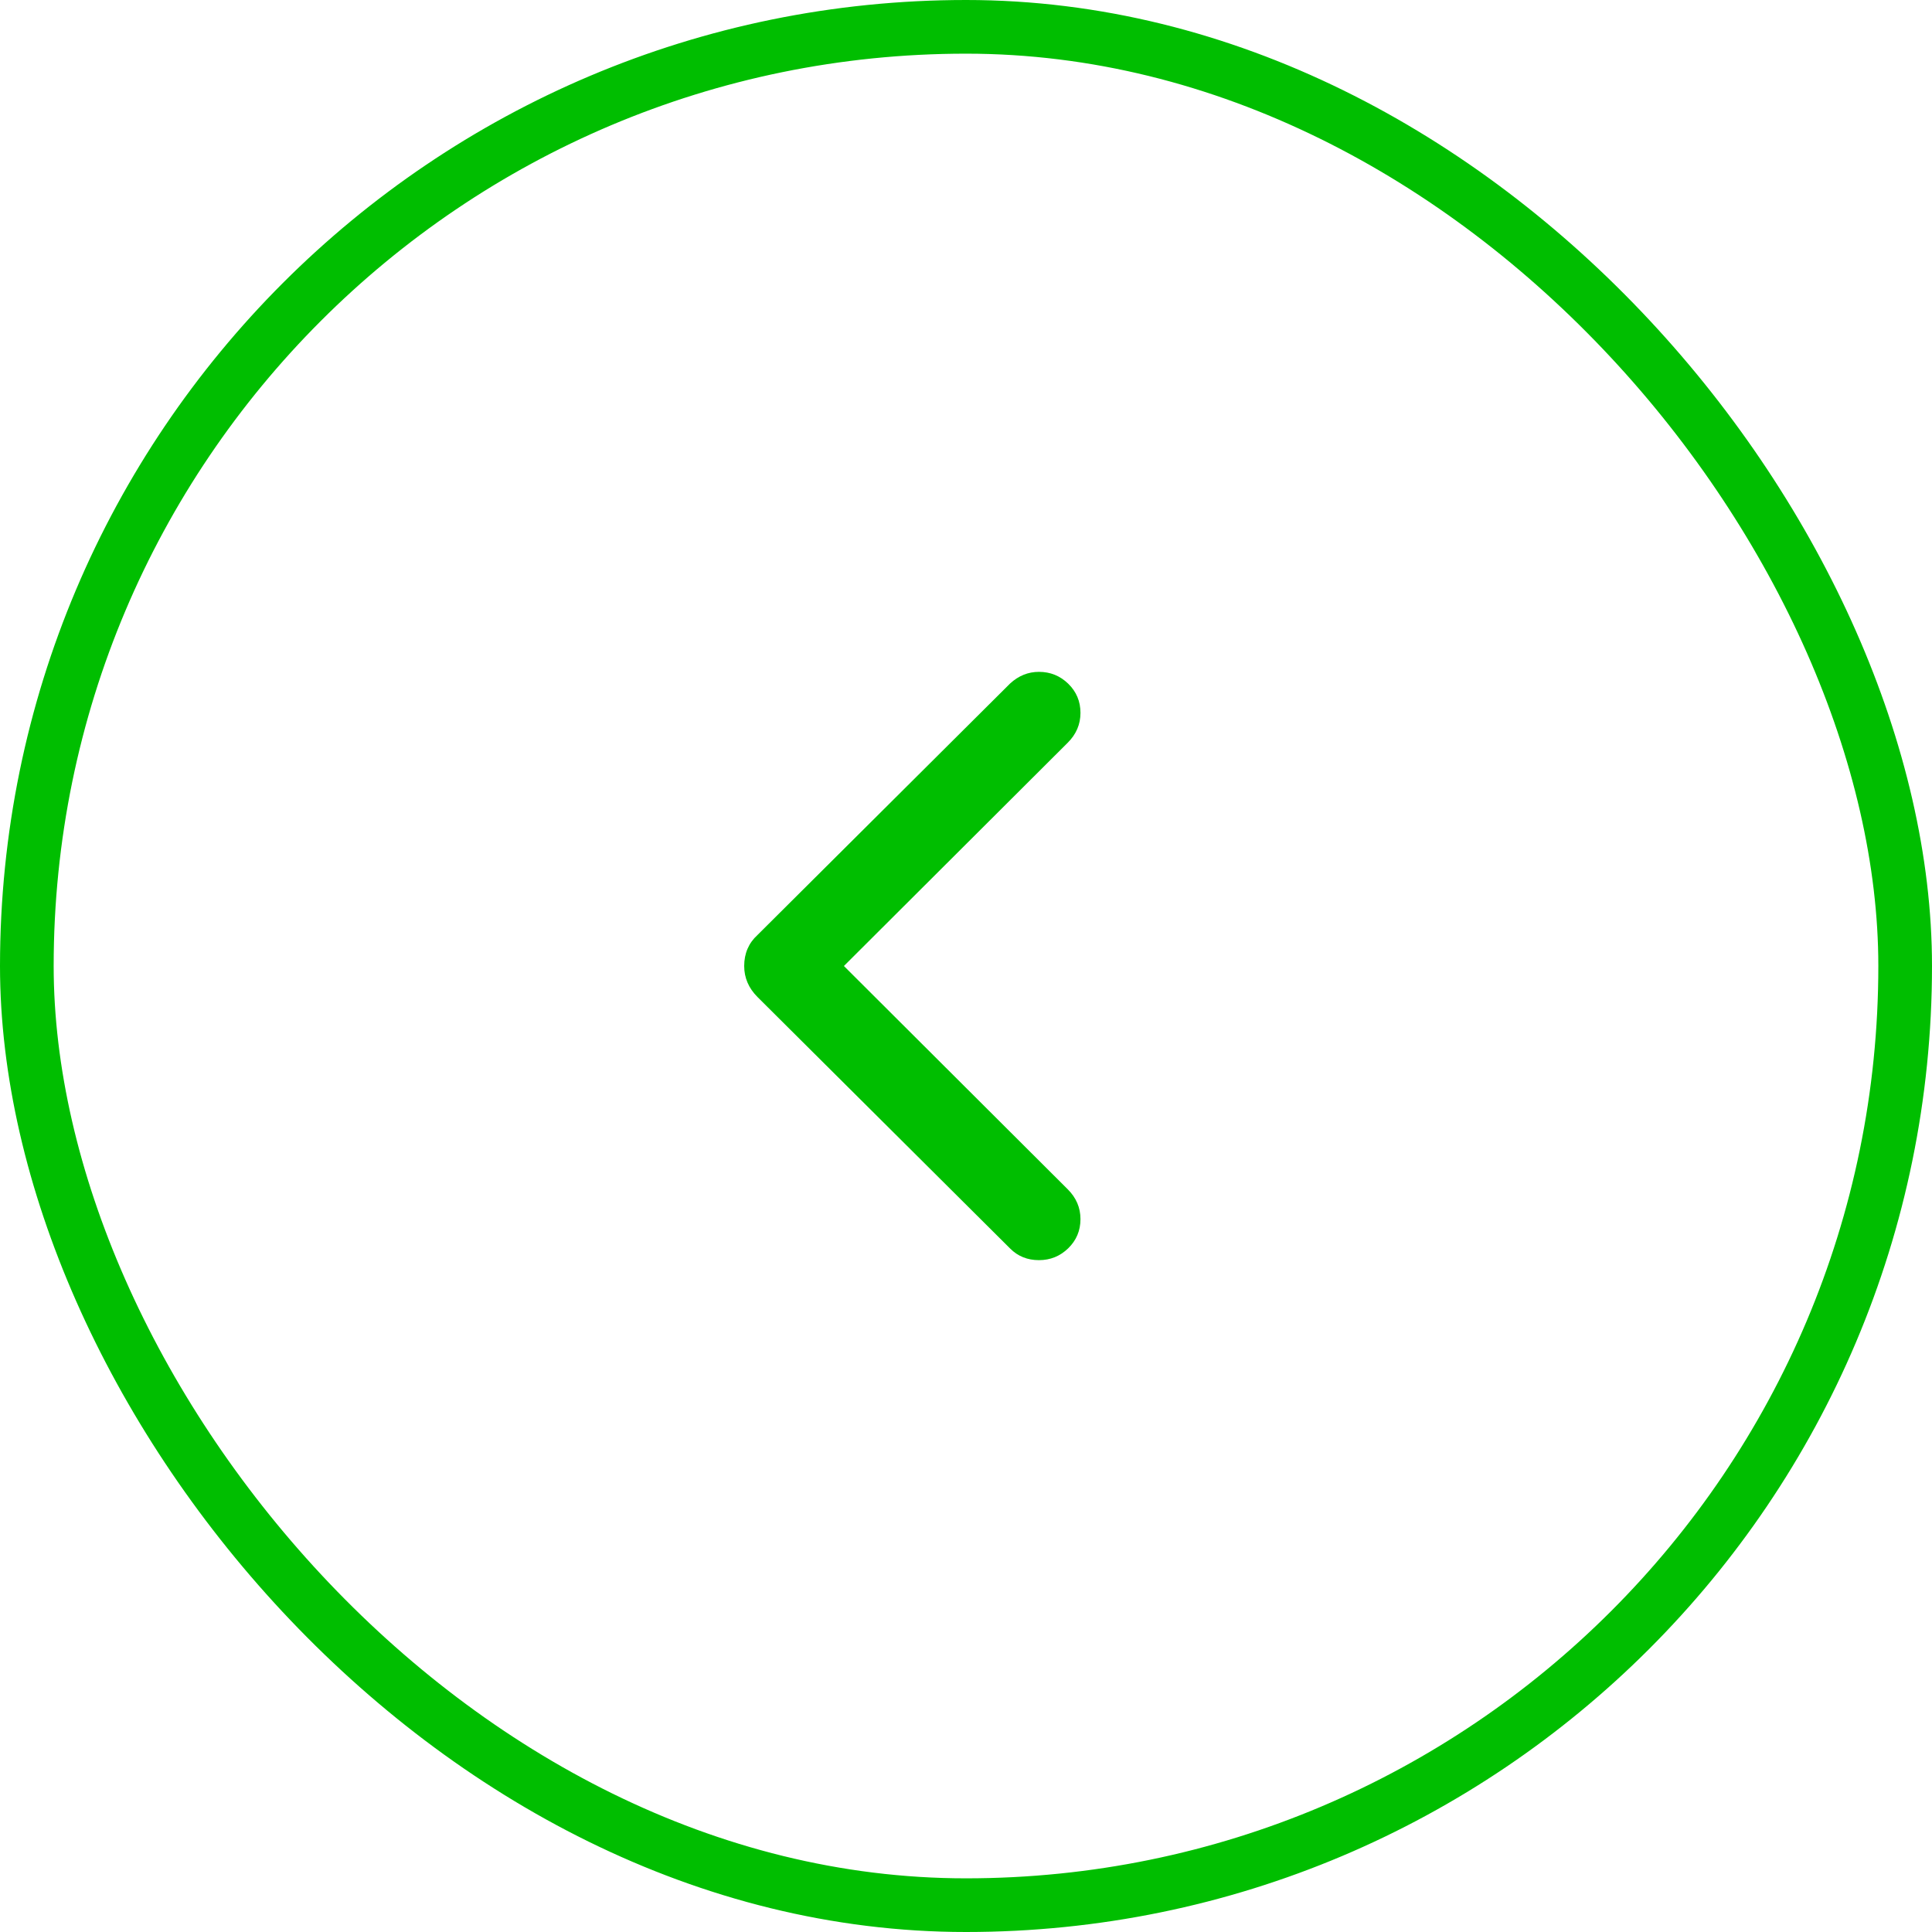
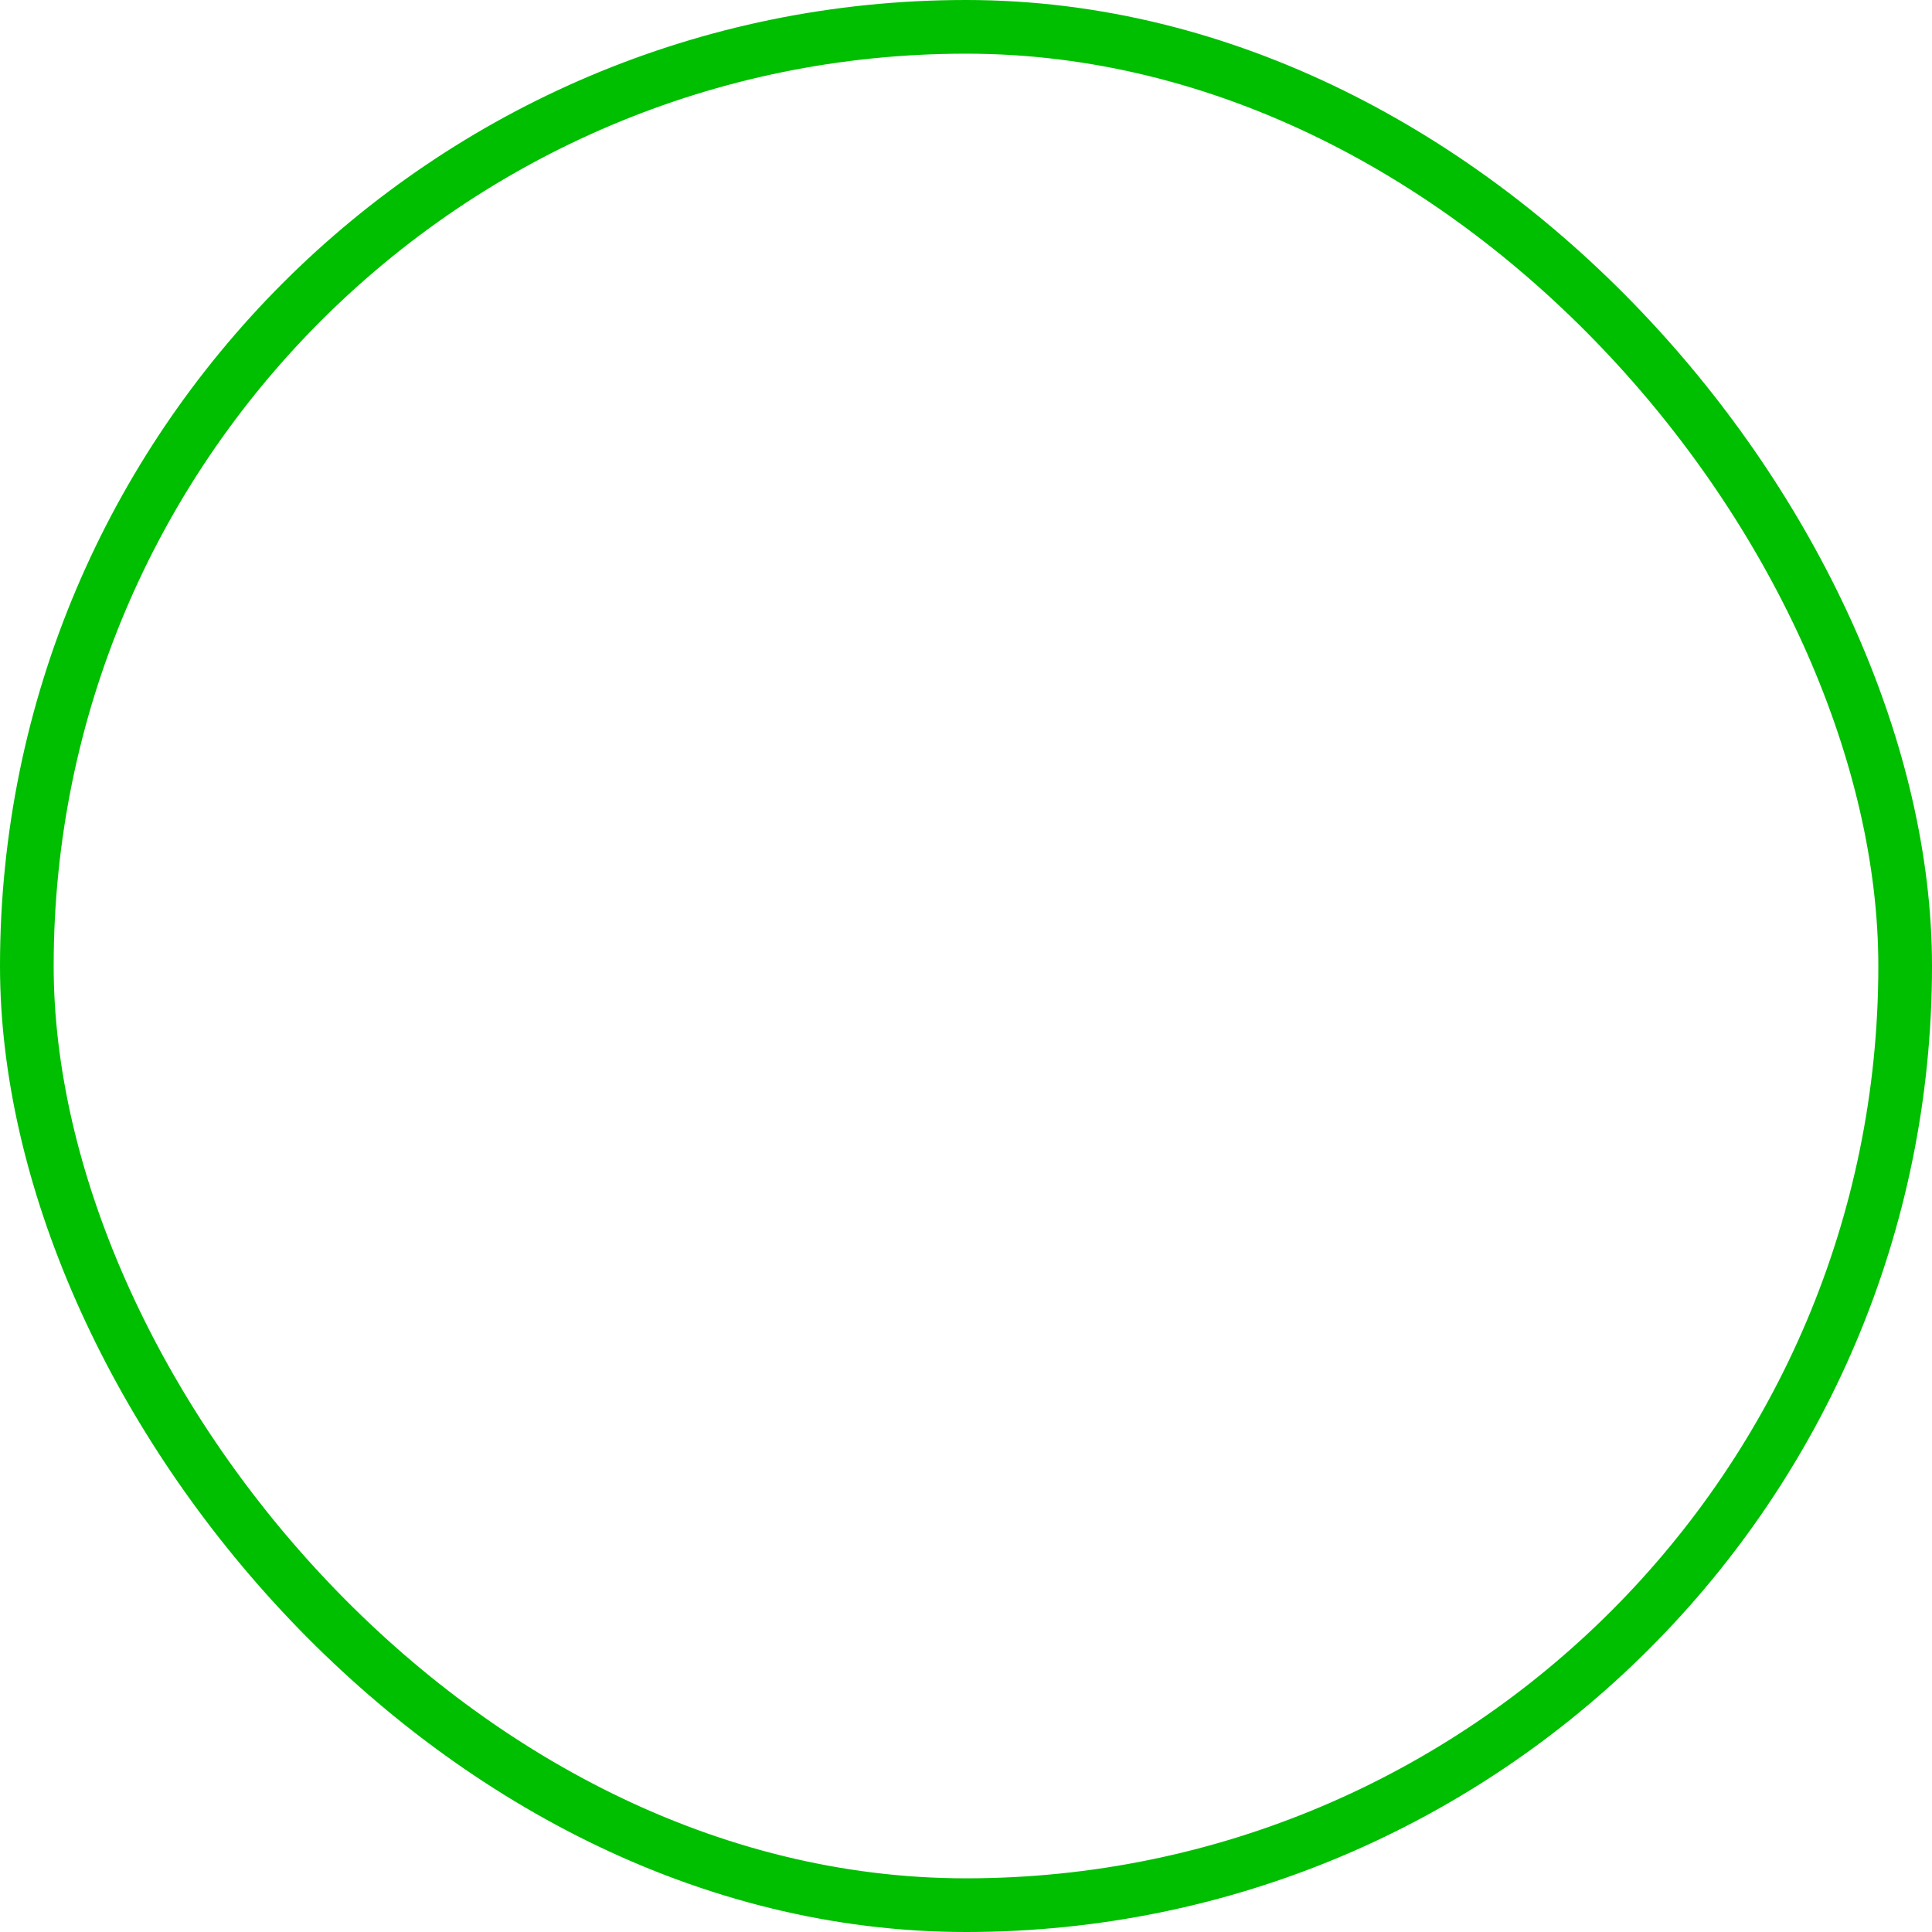
<svg xmlns="http://www.w3.org/2000/svg" width="36" height="36" viewBox="0 0 36 36" fill="none">
  <rect x="0.5" y="0.5" width="35" height="35" rx="17.5" stroke="#00BE00" />
-   <path d="M19.359 23.481C19.572 23.481 19.754 23.407 19.906 23.259C20.057 23.111 20.133 22.93 20.133 22.717C20.133 22.504 20.054 22.318 19.895 22.16L15.725 18L19.895 13.84C20.054 13.682 20.133 13.496 20.133 13.283C20.133 13.069 20.057 12.889 19.906 12.741C19.754 12.593 19.572 12.519 19.359 12.519C19.159 12.519 18.98 12.591 18.822 12.736L14.115 17.422C13.95 17.573 13.867 17.766 13.867 18C13.867 18.22 13.95 18.413 14.115 18.578L18.822 23.264C18.966 23.409 19.145 23.481 19.359 23.481Z" fill="#00BE00" />
</svg>